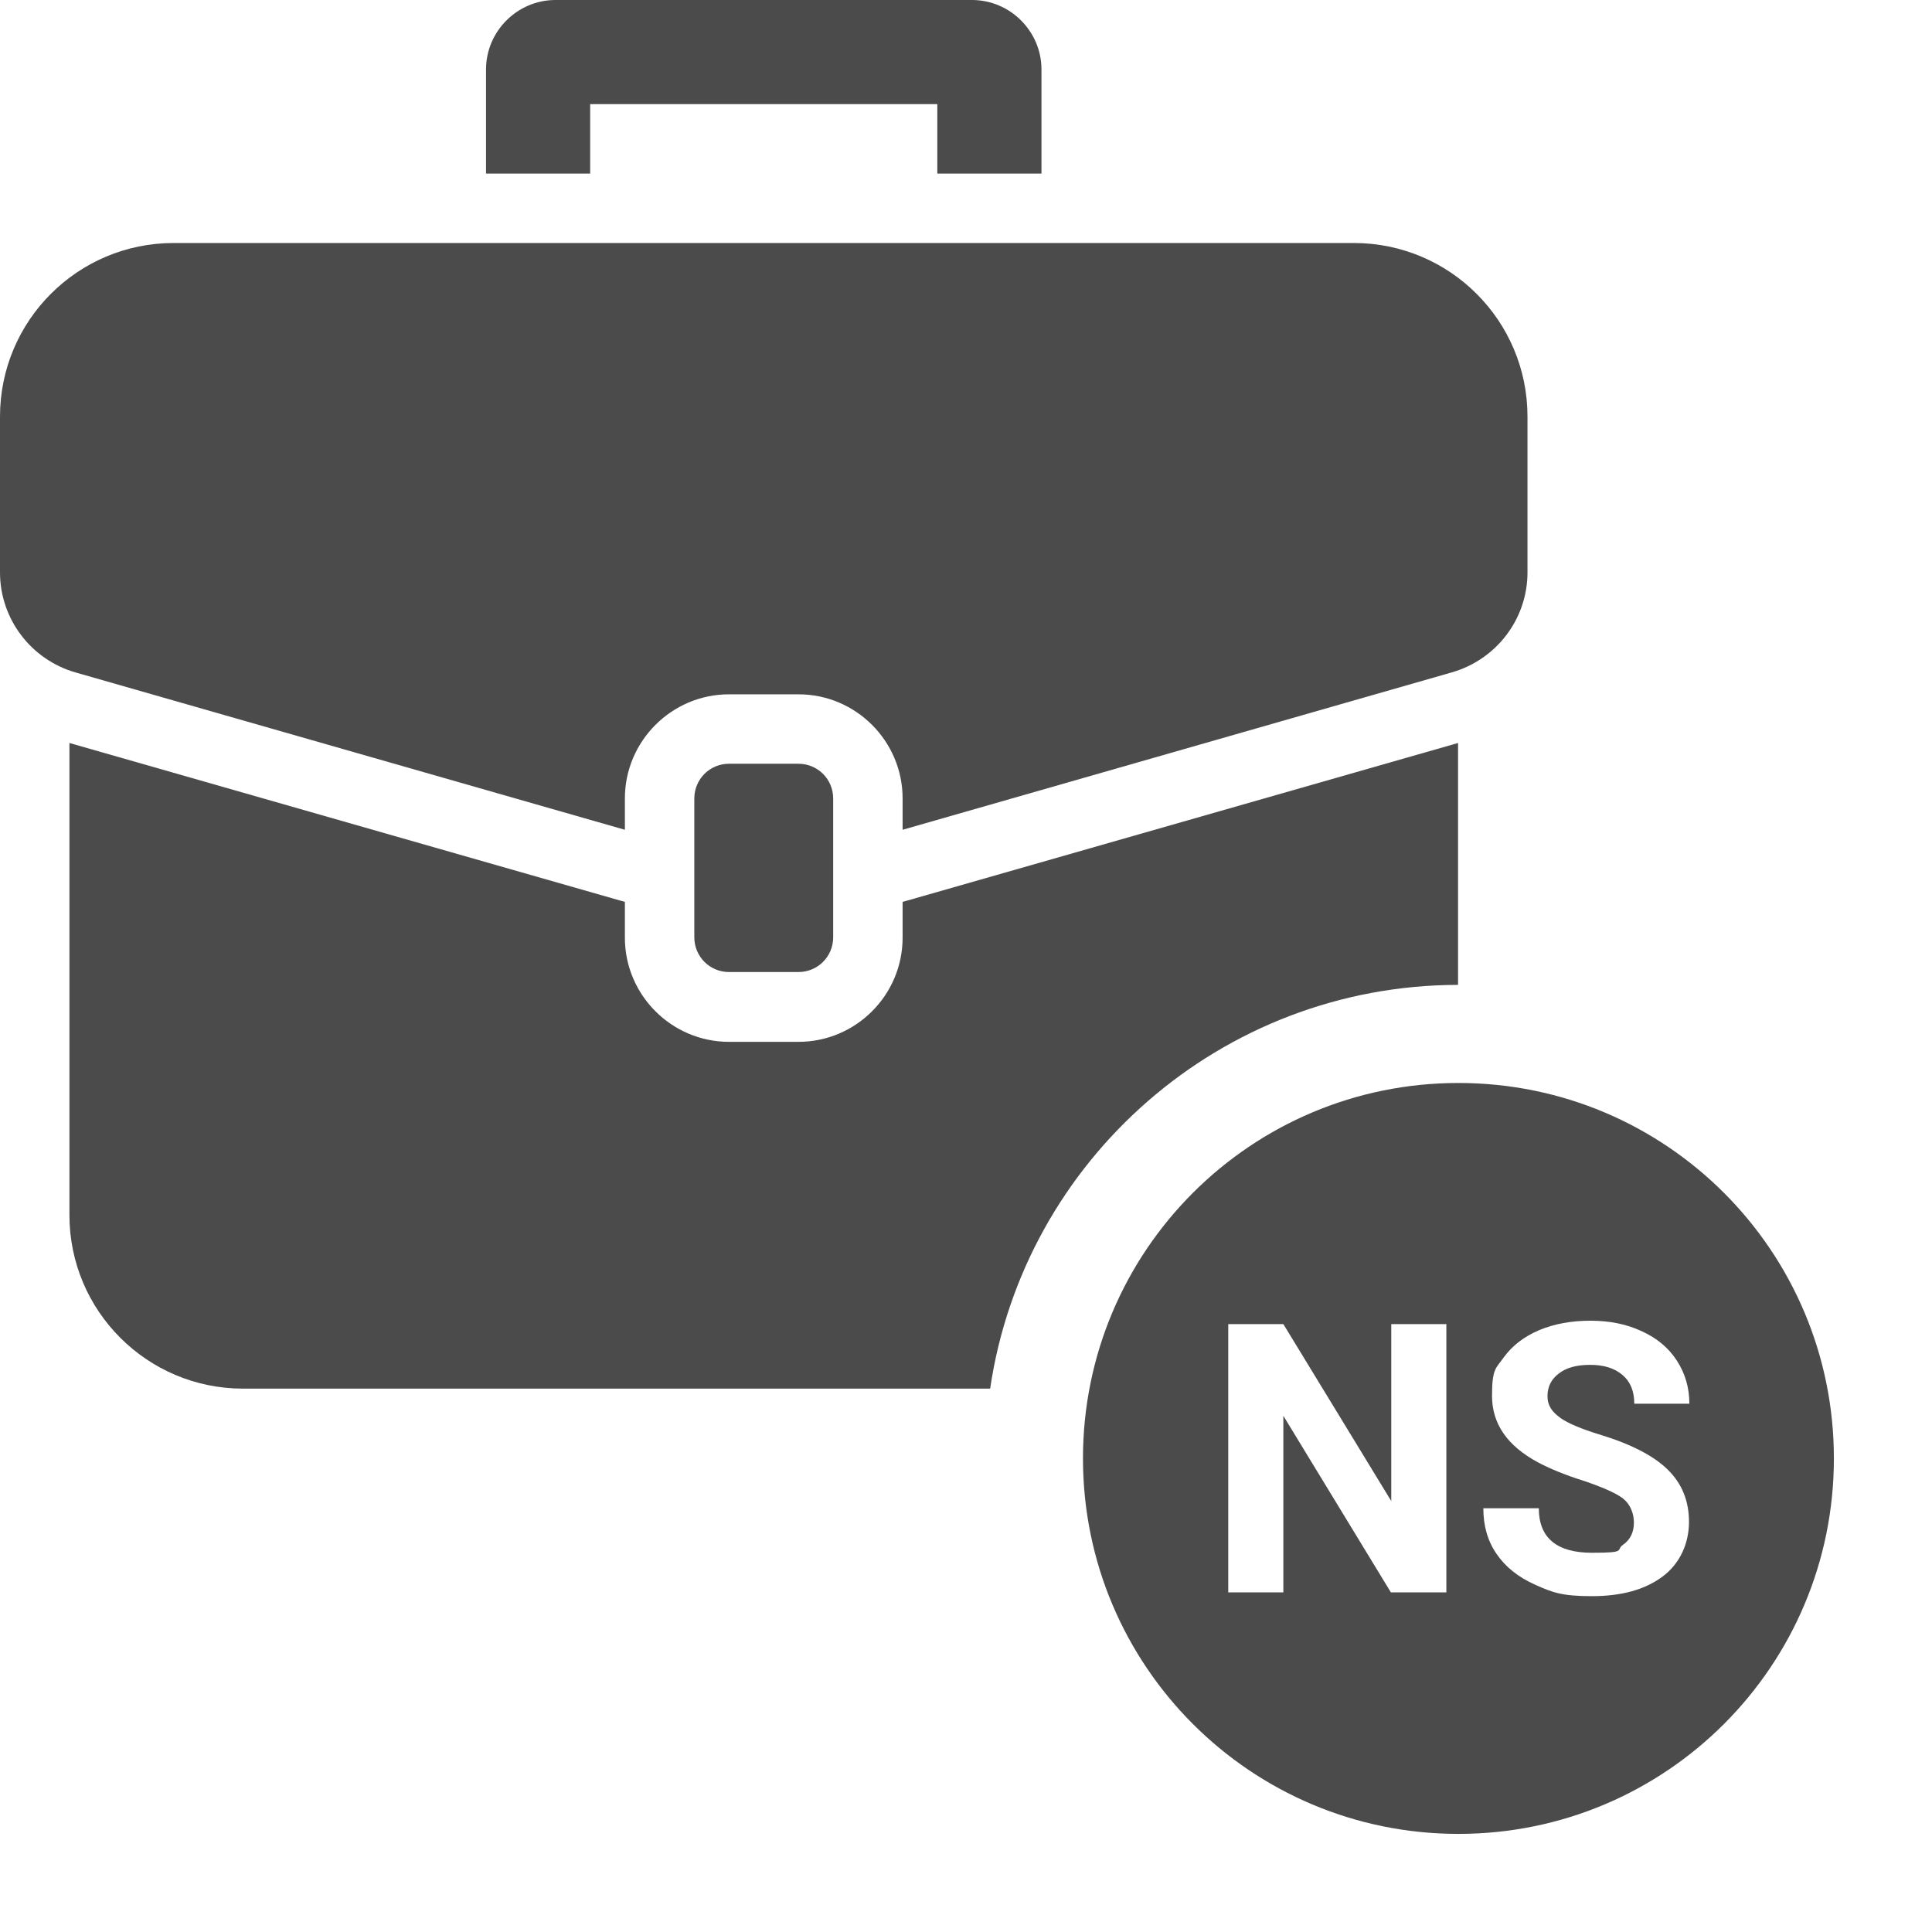
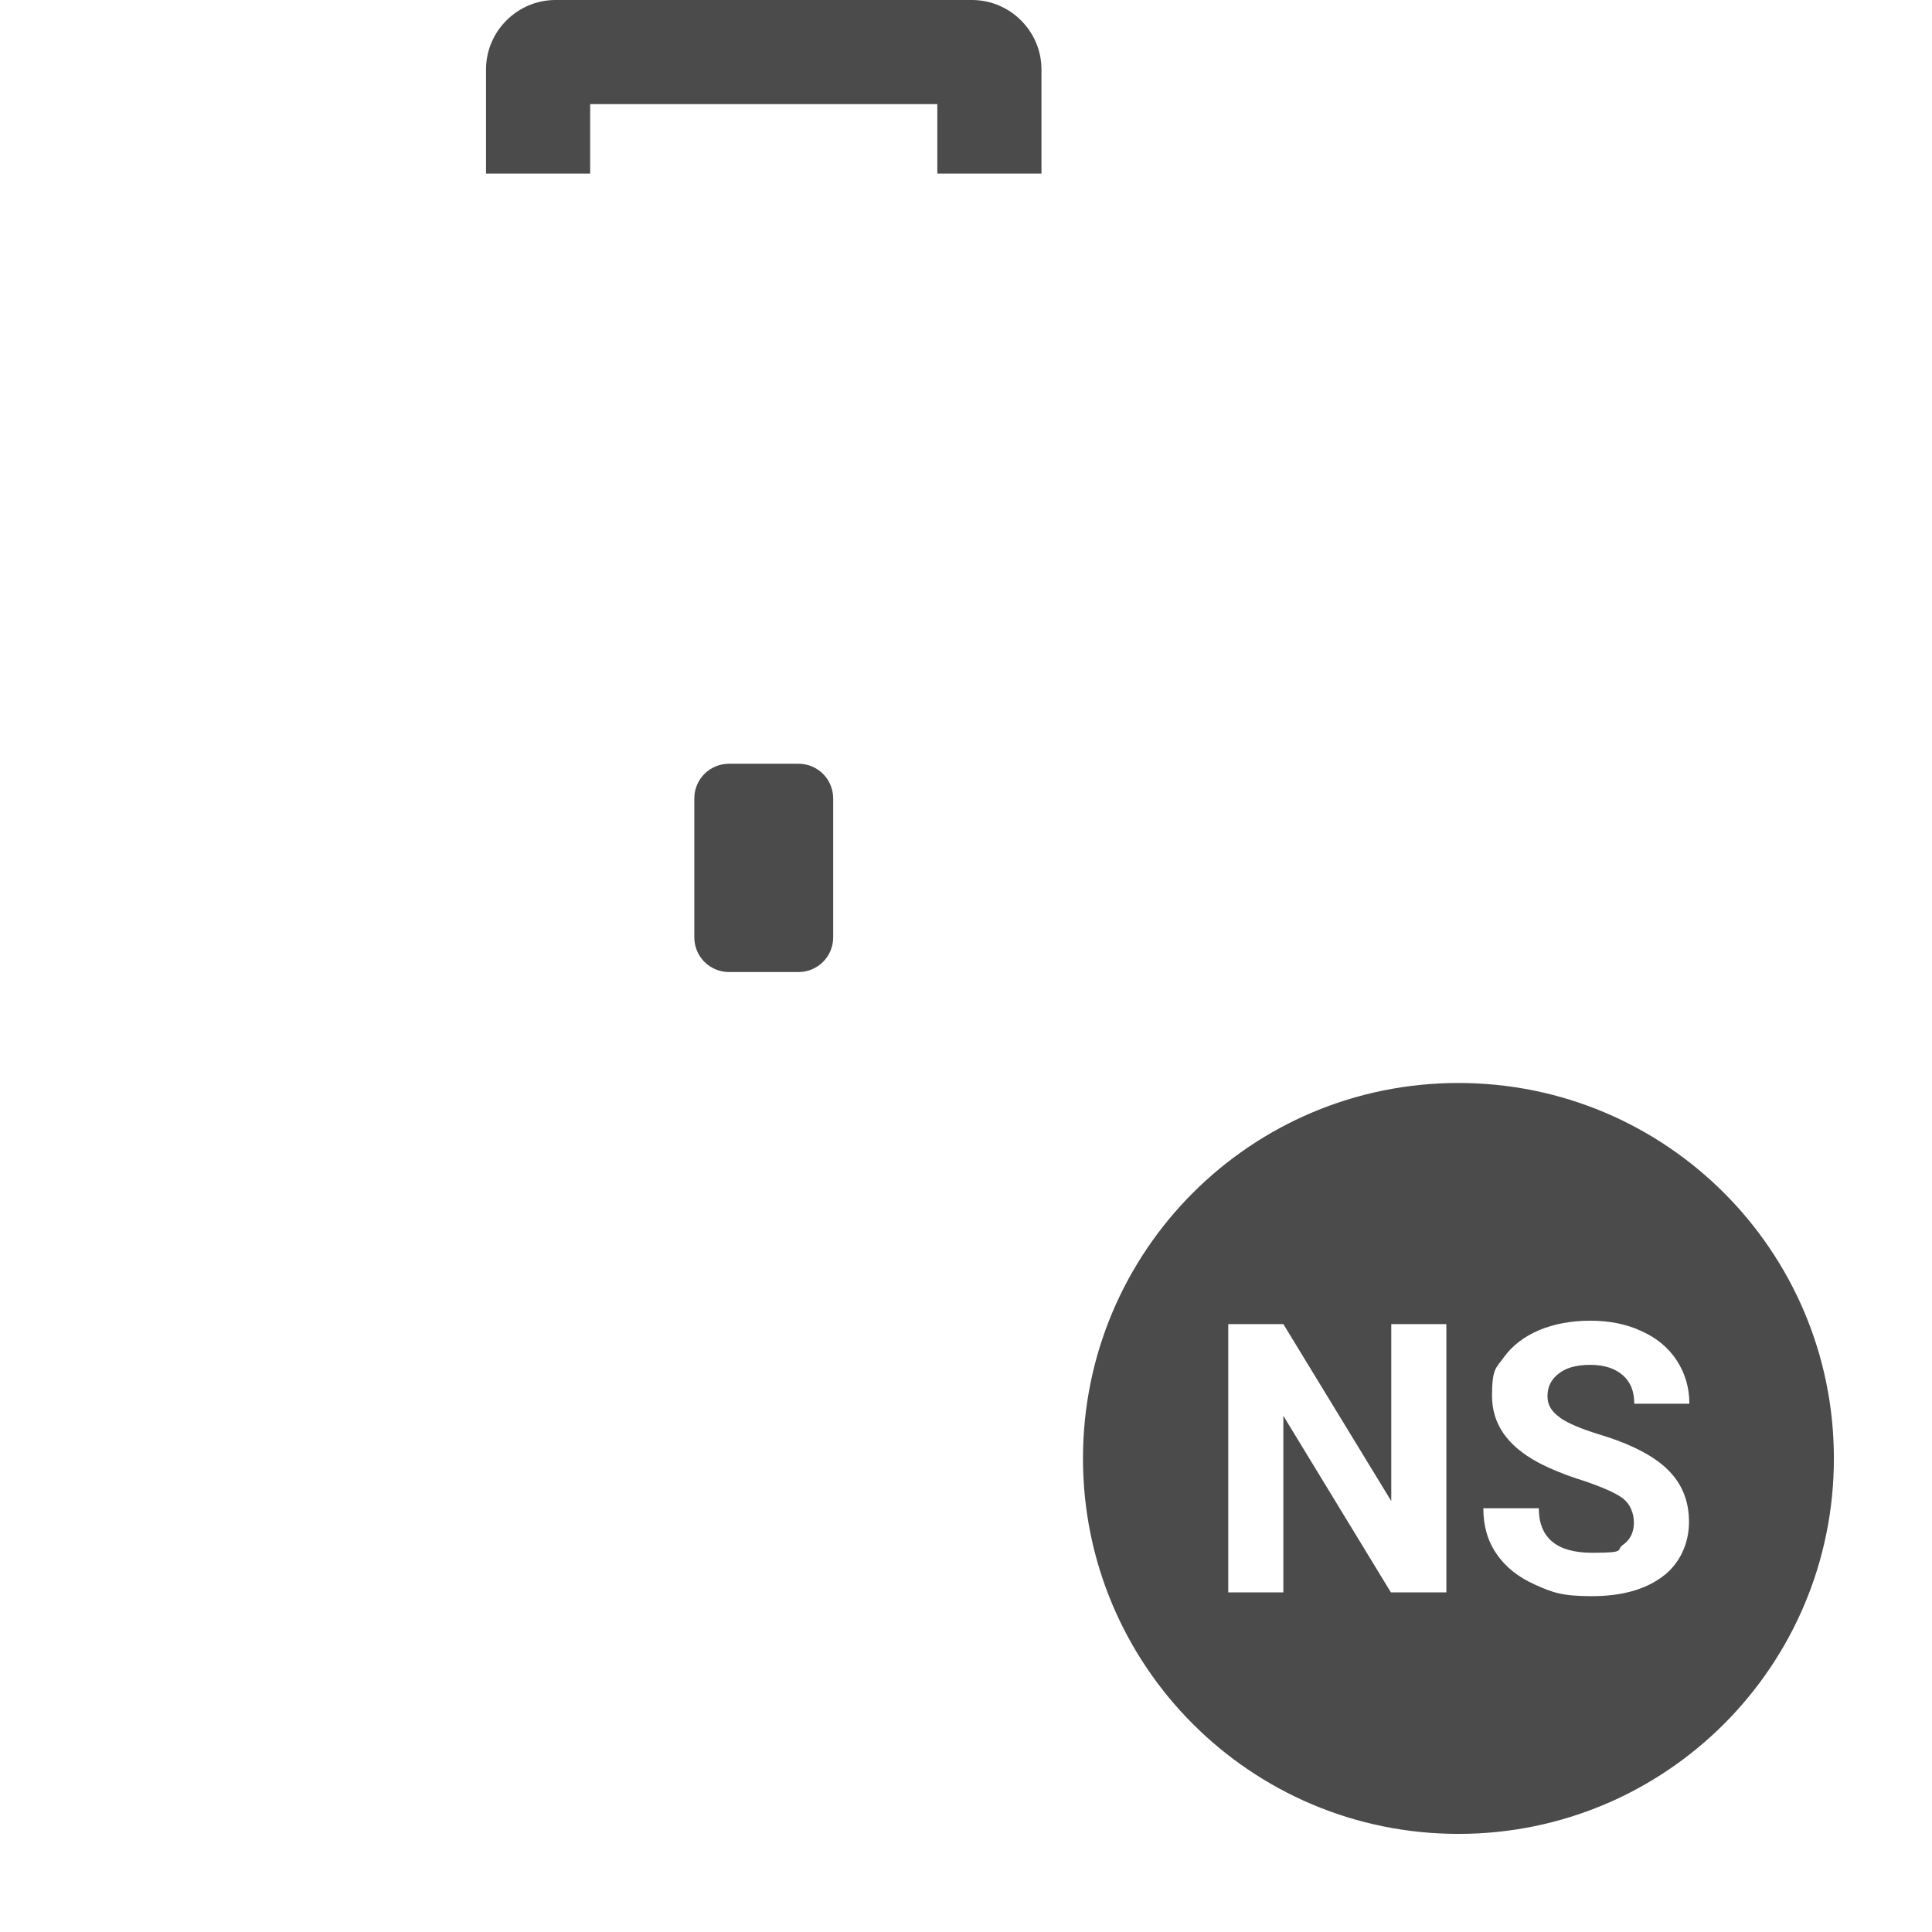
<svg xmlns="http://www.w3.org/2000/svg" id="_レイヤー_1" data-name="レイヤー 1" version="1.1" viewBox="0 0 512 512">
  <defs>
    <style>
      .cls-1 {
        fill: #4b4b4b;
        stroke-width: 0px;
      }
    </style>
  </defs>
  <g>
    <path class="cls-1" d="M276,18.4v27.6h-27.6v-18.4h-92v18.4h-27.6v-27.6c0-10.1,8.3-18.4,18.4-18.4h110.4c10.1,0,18.4,8.3,18.4,18.4Z" />
-     <path class="cls-1" d="M404.8,110.4v41.3c0,12.3-8.2,23.1-20.1,26.5l-145.5,41.7v-8.3c0-15.2-12.4-27.6-27.6-27.6h-18.4c-15.2,0-27.6,12.4-27.6,27.6v8.3L20,178.2C8.2,174.8,0,164,0,151.7v-41.3c0-25.4,20.6-46,46-46h312.8c25.4,0,46,20.6,46,46h0Z" />
    <path class="cls-1" d="M211.6,202.4h-18.4c-5.1,0-9.2,4.1-9.2,9.2v36.8c0,5.1,4.1,9.2,9.2,9.2h18.4c5.1,0,9.2-4.1,9.2-9.2v-36.8c0-5.1-4.1-9.2-9.2-9.2Z" />
  </g>
-   <path class="cls-1" d="M386.4,261v-64.1l-146.1,41.8-1.1.3v9.5c0,15.2-12.4,27.6-27.6,27.6h-18.4c-15.2,0-27.6-12.4-27.6-27.6v-9.5l-1.1-.3L18.4,196.9v125.1c0,25.4,20.6,46,46,46h198c8.9-60.5,61.1-106.9,124-107Z" />
  <path class="cls-1" d="M386.5,287c-55,0-99.5,44.5-99.5,99.5s44.5,99.5,99.5,99.5,99.5-44.5,99.5-99.5-44.5-99.5-99.5-99.5ZM383.2,422h-14.6l-28.5-46.8v46.8h-14.6v-71.1h14.6l28.6,46.9v-46.9h14.6v71.1ZM413.4,375.7c2.3,1.6,5.8,3,10.3,4.4,8.3,2.5,14.4,5.6,18.2,9.3s5.7,8.3,5.7,13.9-2.3,11-7,14.5c-4.7,3.5-10.9,5.2-18.8,5.2s-10.4-1-14.9-3-7.9-4.7-10.3-8.2c-2.4-3.5-3.5-7.5-3.5-12.1h14.7c0,7.8,4.7,11.8,14.1,11.8s6.2-.7,8.2-2.1,2.9-3.4,2.9-5.9-1-4.9-2.9-6.4c-2-1.5-5.5-3-10.5-4.7-5.1-1.6-9.1-3.3-12.1-4.9-8.1-4.4-12.1-10.2-12.1-17.6s1.1-7.3,3.2-10.3c2.2-3,5.3-5.4,9.3-7.1,4.1-1.7,8.6-2.5,13.6-2.5s9.6.9,13.6,2.8c4,1.8,7.1,4.4,9.3,7.8,2.2,3.4,3.3,7.2,3.3,11.4h-14.6c0-3.3-1-5.8-3.1-7.6s-4.9-2.7-8.6-2.7-6.4.8-8.3,2.3c-2,1.5-3,3.5-3,6s1.2,4.2,3.5,5.8Z" />
</svg>